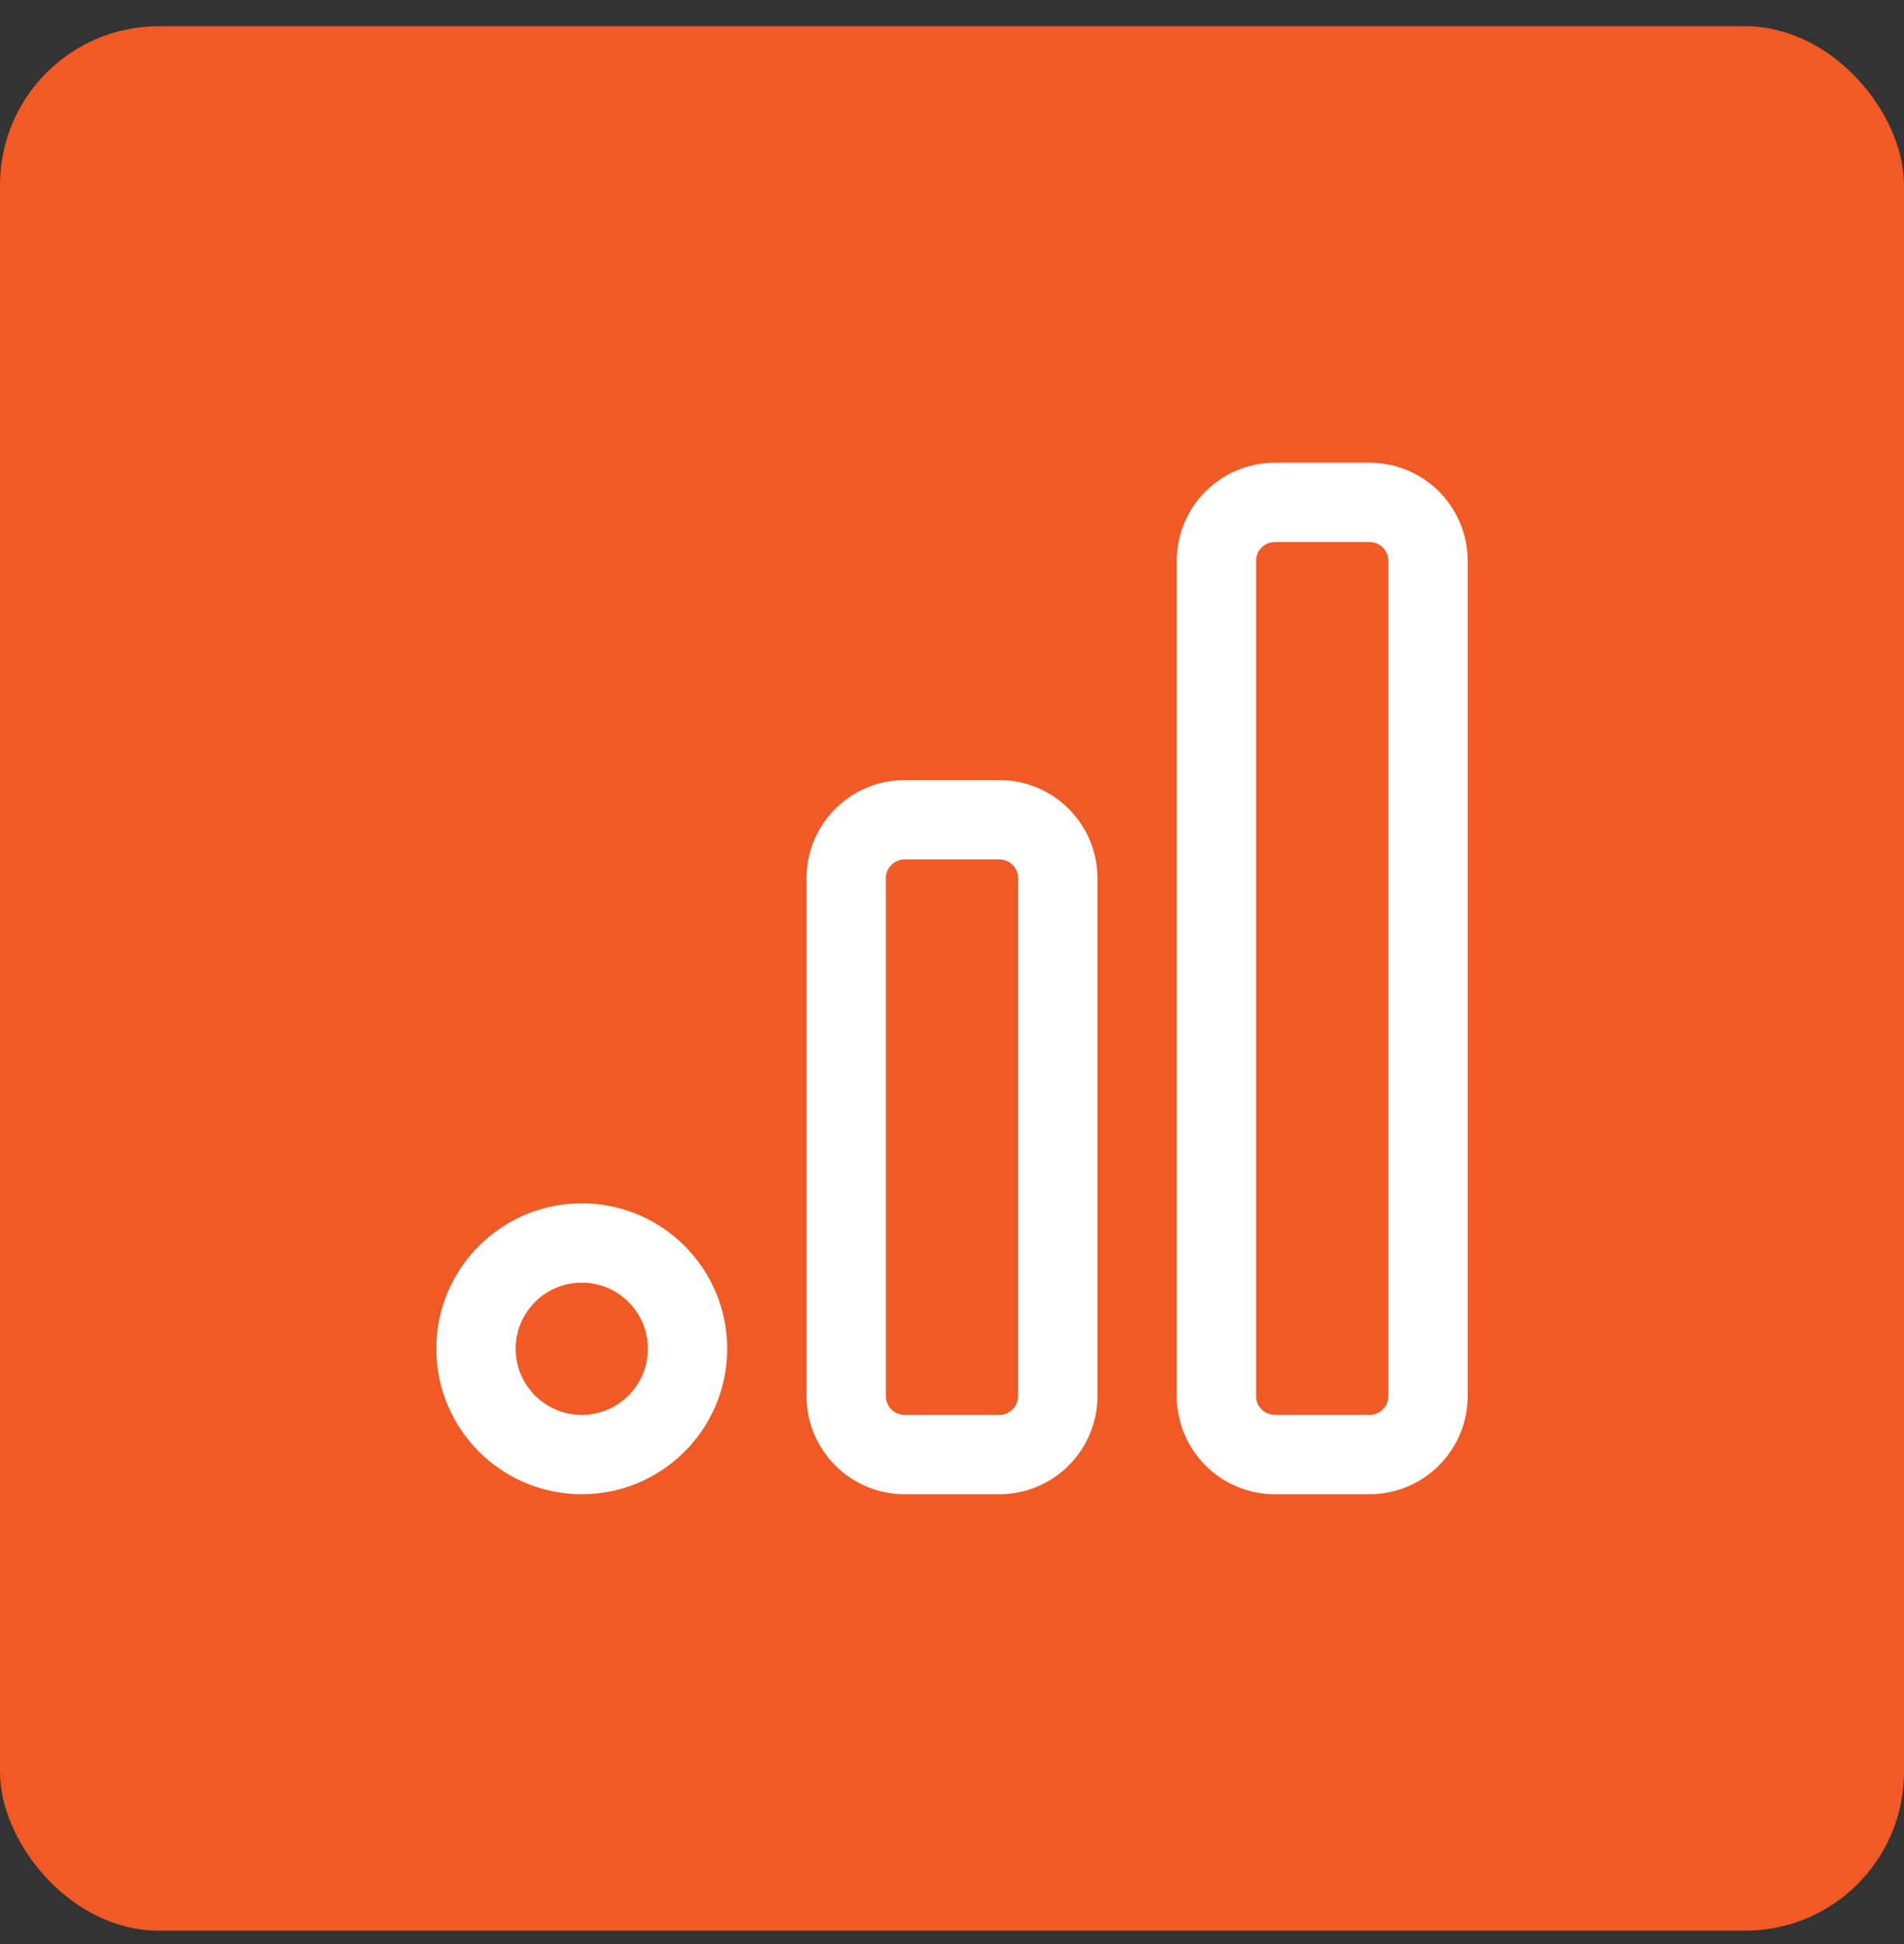
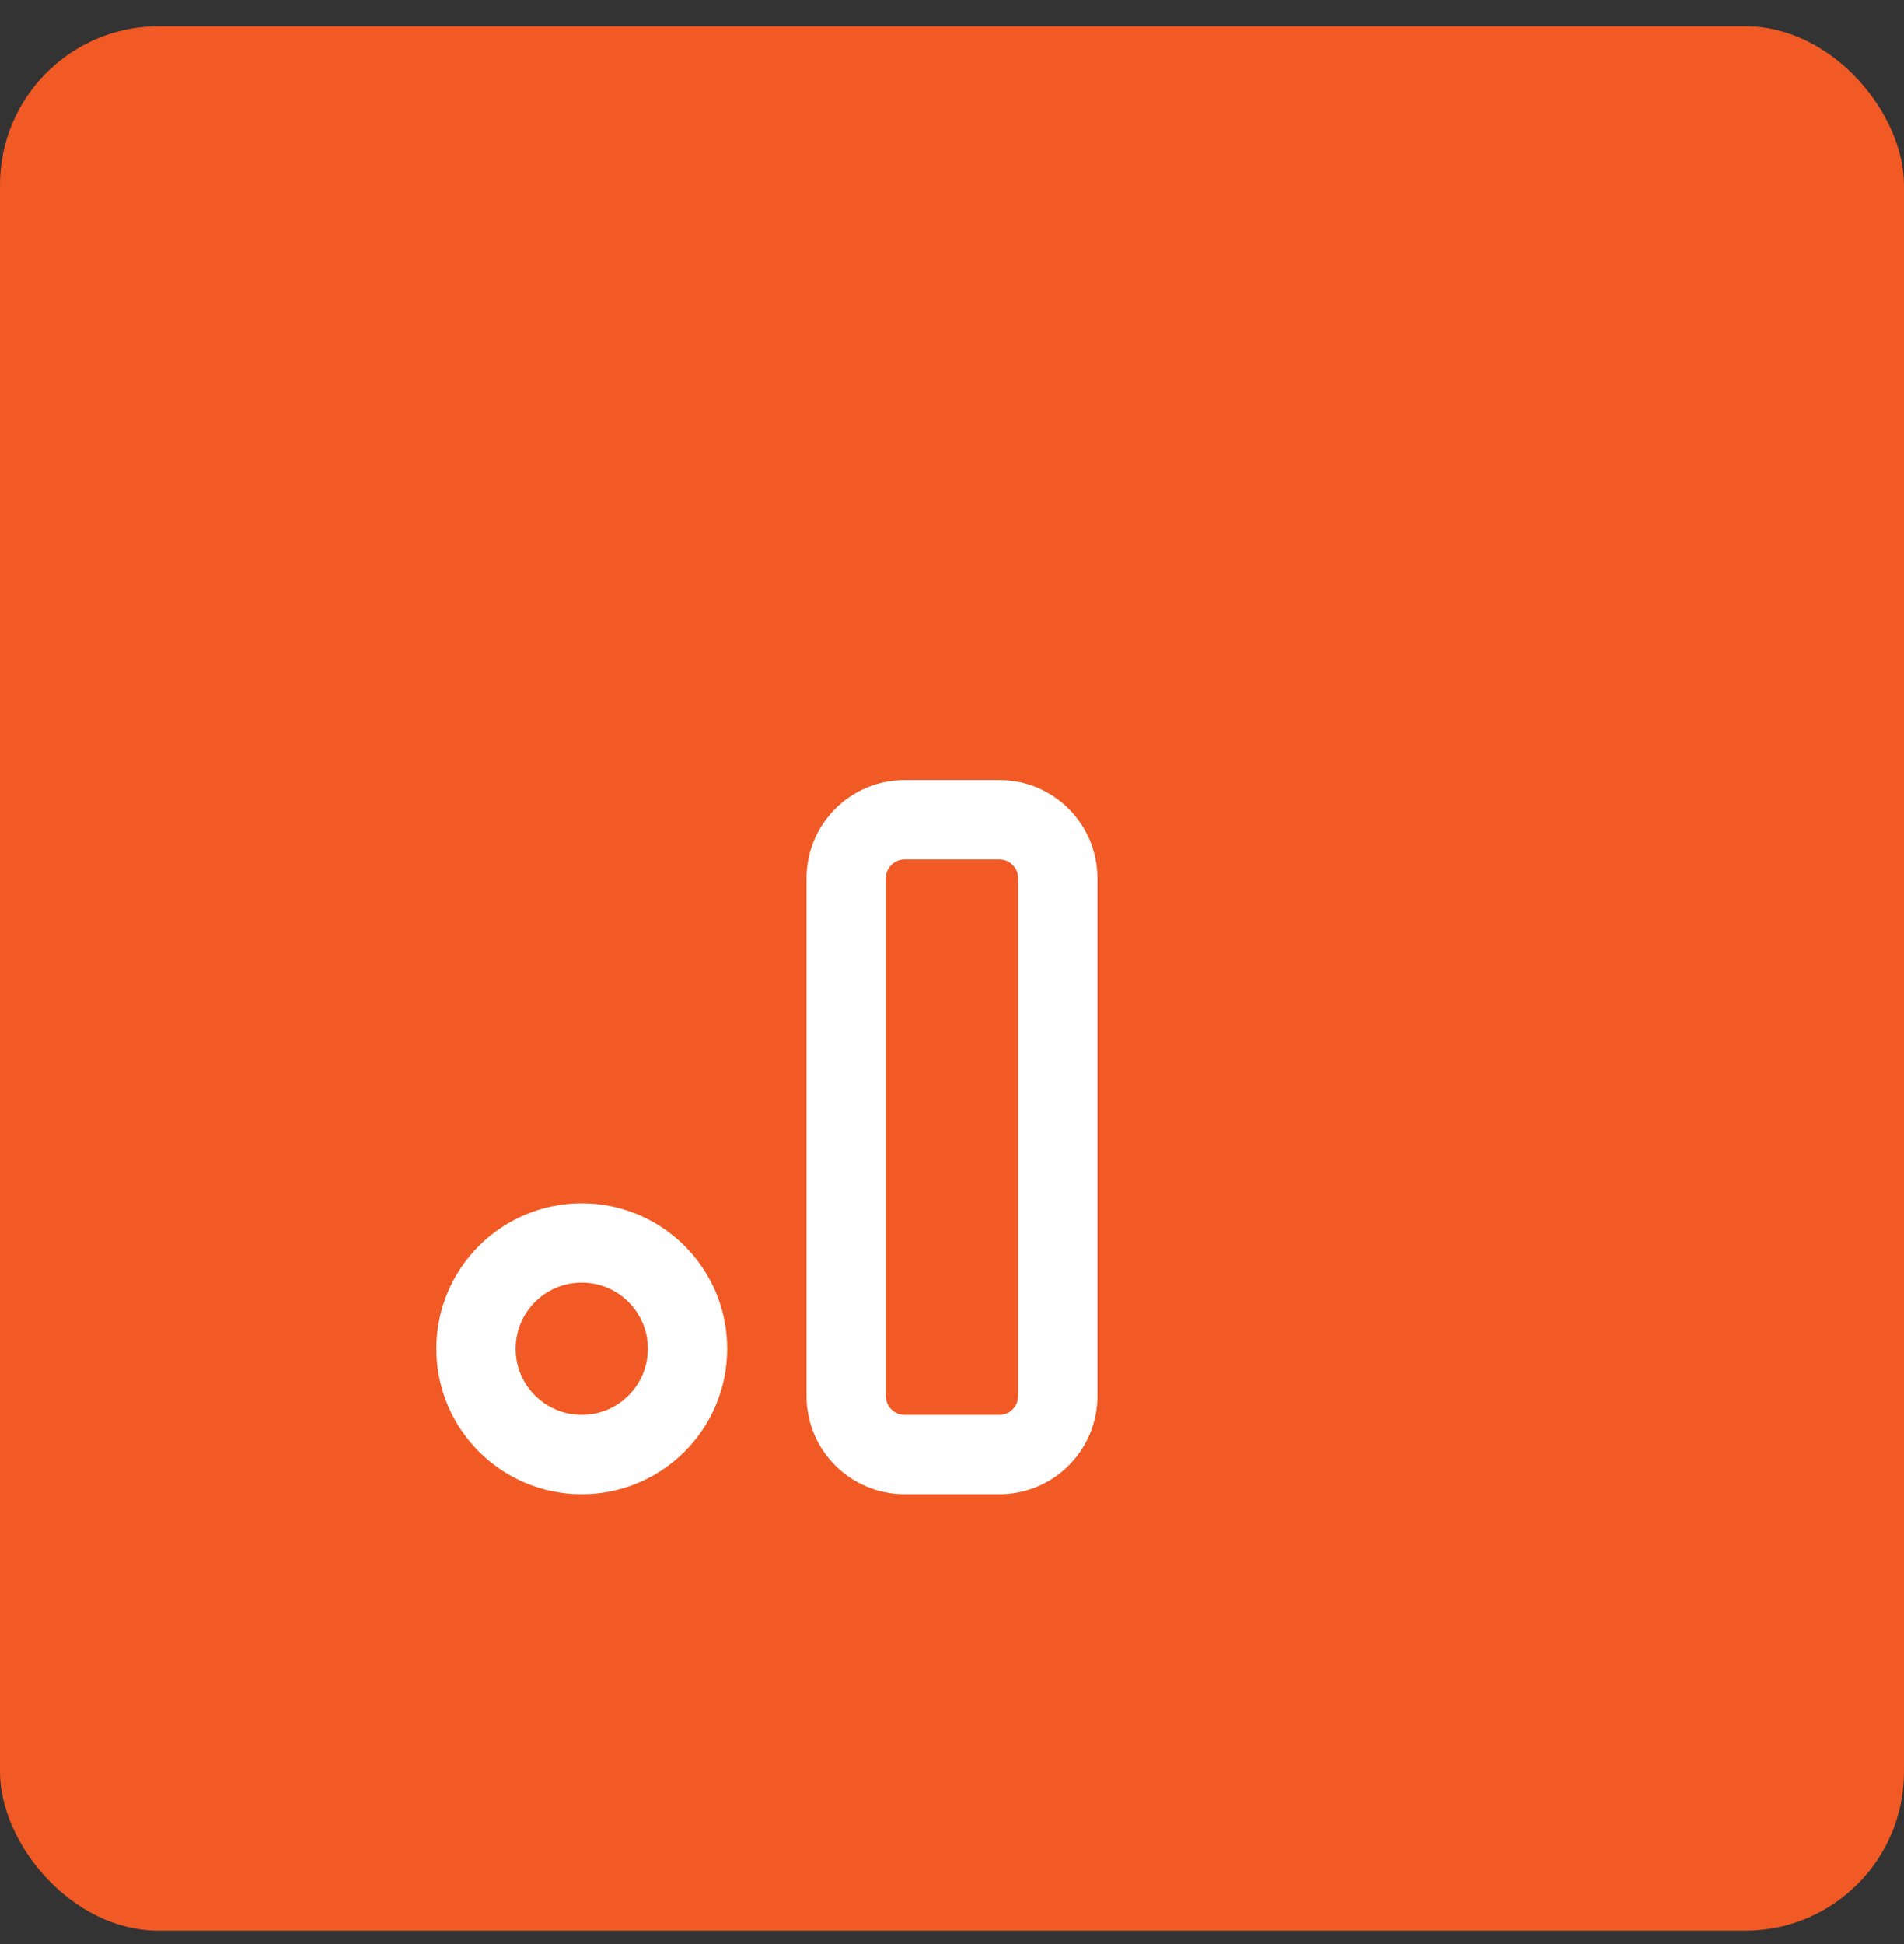
<svg xmlns="http://www.w3.org/2000/svg" width="48" height="49" viewBox="0 0 48 49" fill="none">
  <rect x="0" y="0" width="48" height="49" fill="#333333" stroke="none" />
  <rect y="0.662" width="48" height="48" rx="4" fill="#F15A24" />
  <path d="M25.193 20.662H22.807C21.993 20.662 21.333 21.322 21.333 22.135V35.189C21.333 36.002 21.993 36.662 22.807 36.662H25.193C26.007 36.662 26.667 36.002 26.667 35.189V22.135C26.667 21.322 26.007 20.662 25.193 20.662Z" stroke="white" stroke-width="2" stroke-linecap="round" stroke-linejoin="round" />
-   <path d="M34.527 12.662H32.14C31.326 12.662 30.667 13.322 30.667 14.135V35.189C30.667 36.002 31.326 36.662 32.14 36.662H34.527C35.34 36.662 36 36.002 36 35.189V14.135C36 13.322 35.34 12.662 34.527 12.662Z" stroke="white" stroke-width="2" stroke-linecap="round" stroke-linejoin="round" />
  <path d="M14.667 36.662C16.139 36.662 17.333 35.468 17.333 33.996C17.333 32.523 16.139 31.329 14.667 31.329C13.194 31.329 12 32.523 12 33.996C12 35.468 13.194 36.662 14.667 36.662Z" stroke="white" stroke-width="2" stroke-linecap="round" stroke-linejoin="round" />
</svg>